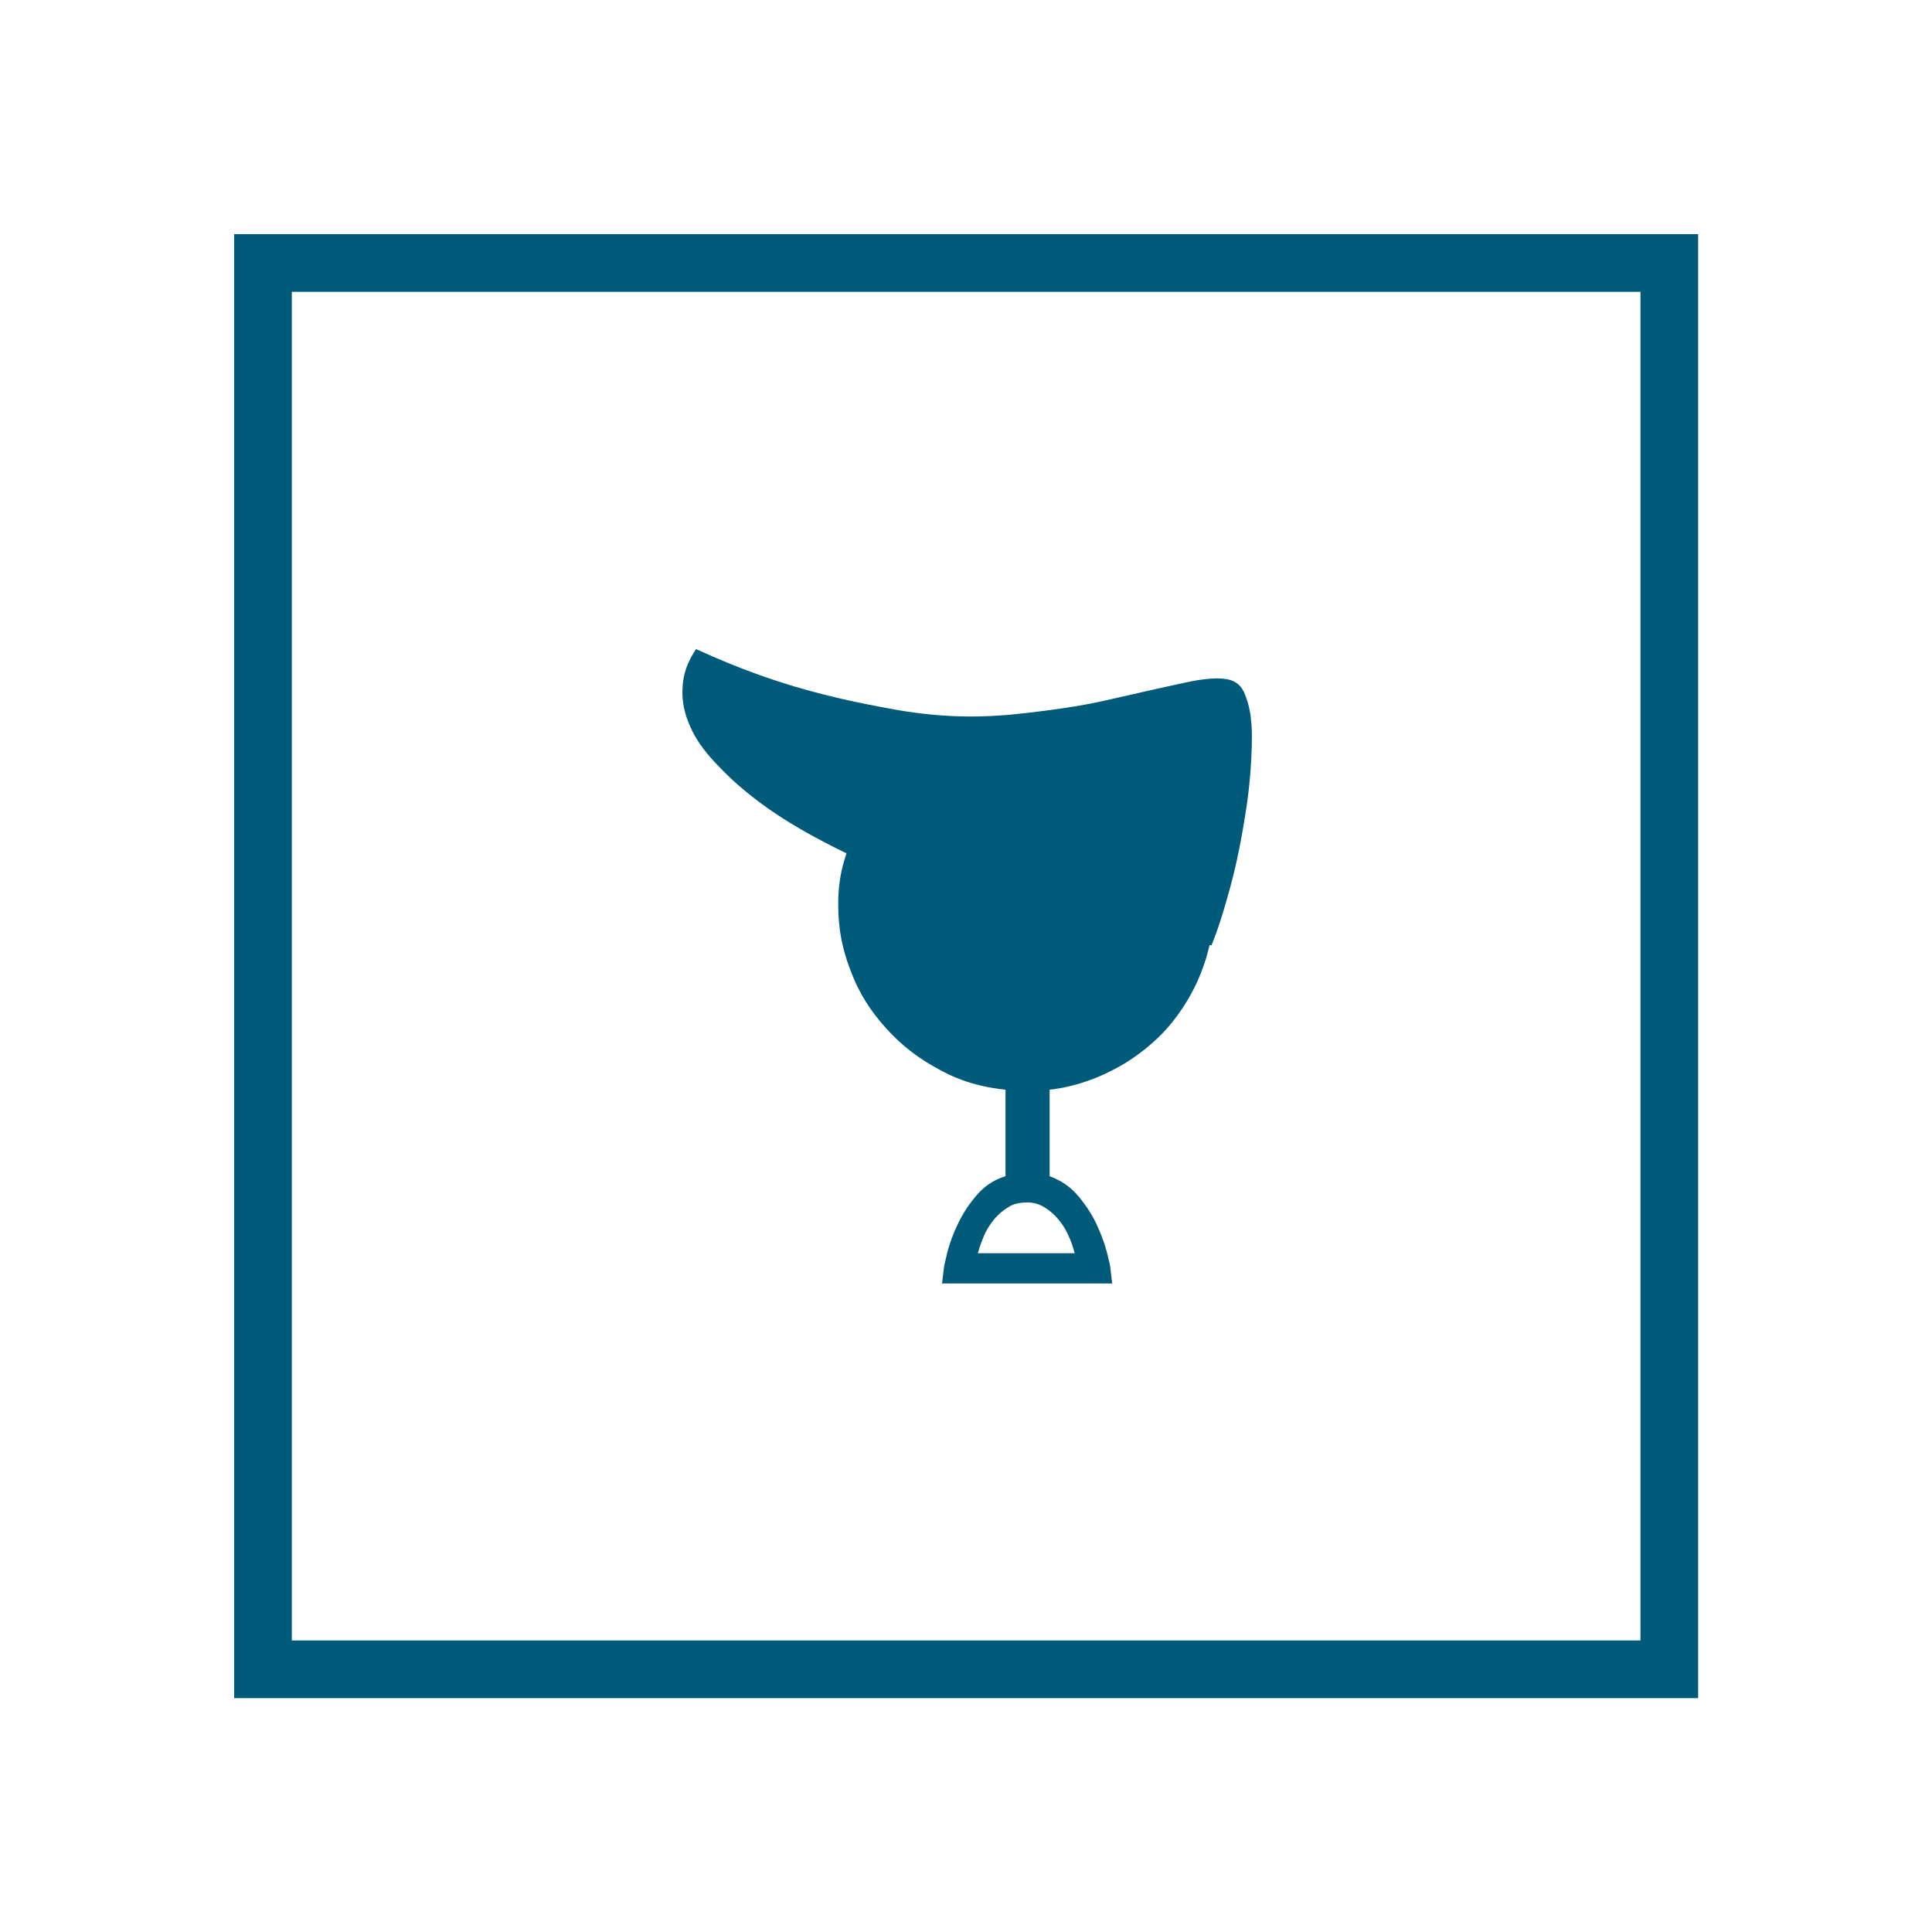
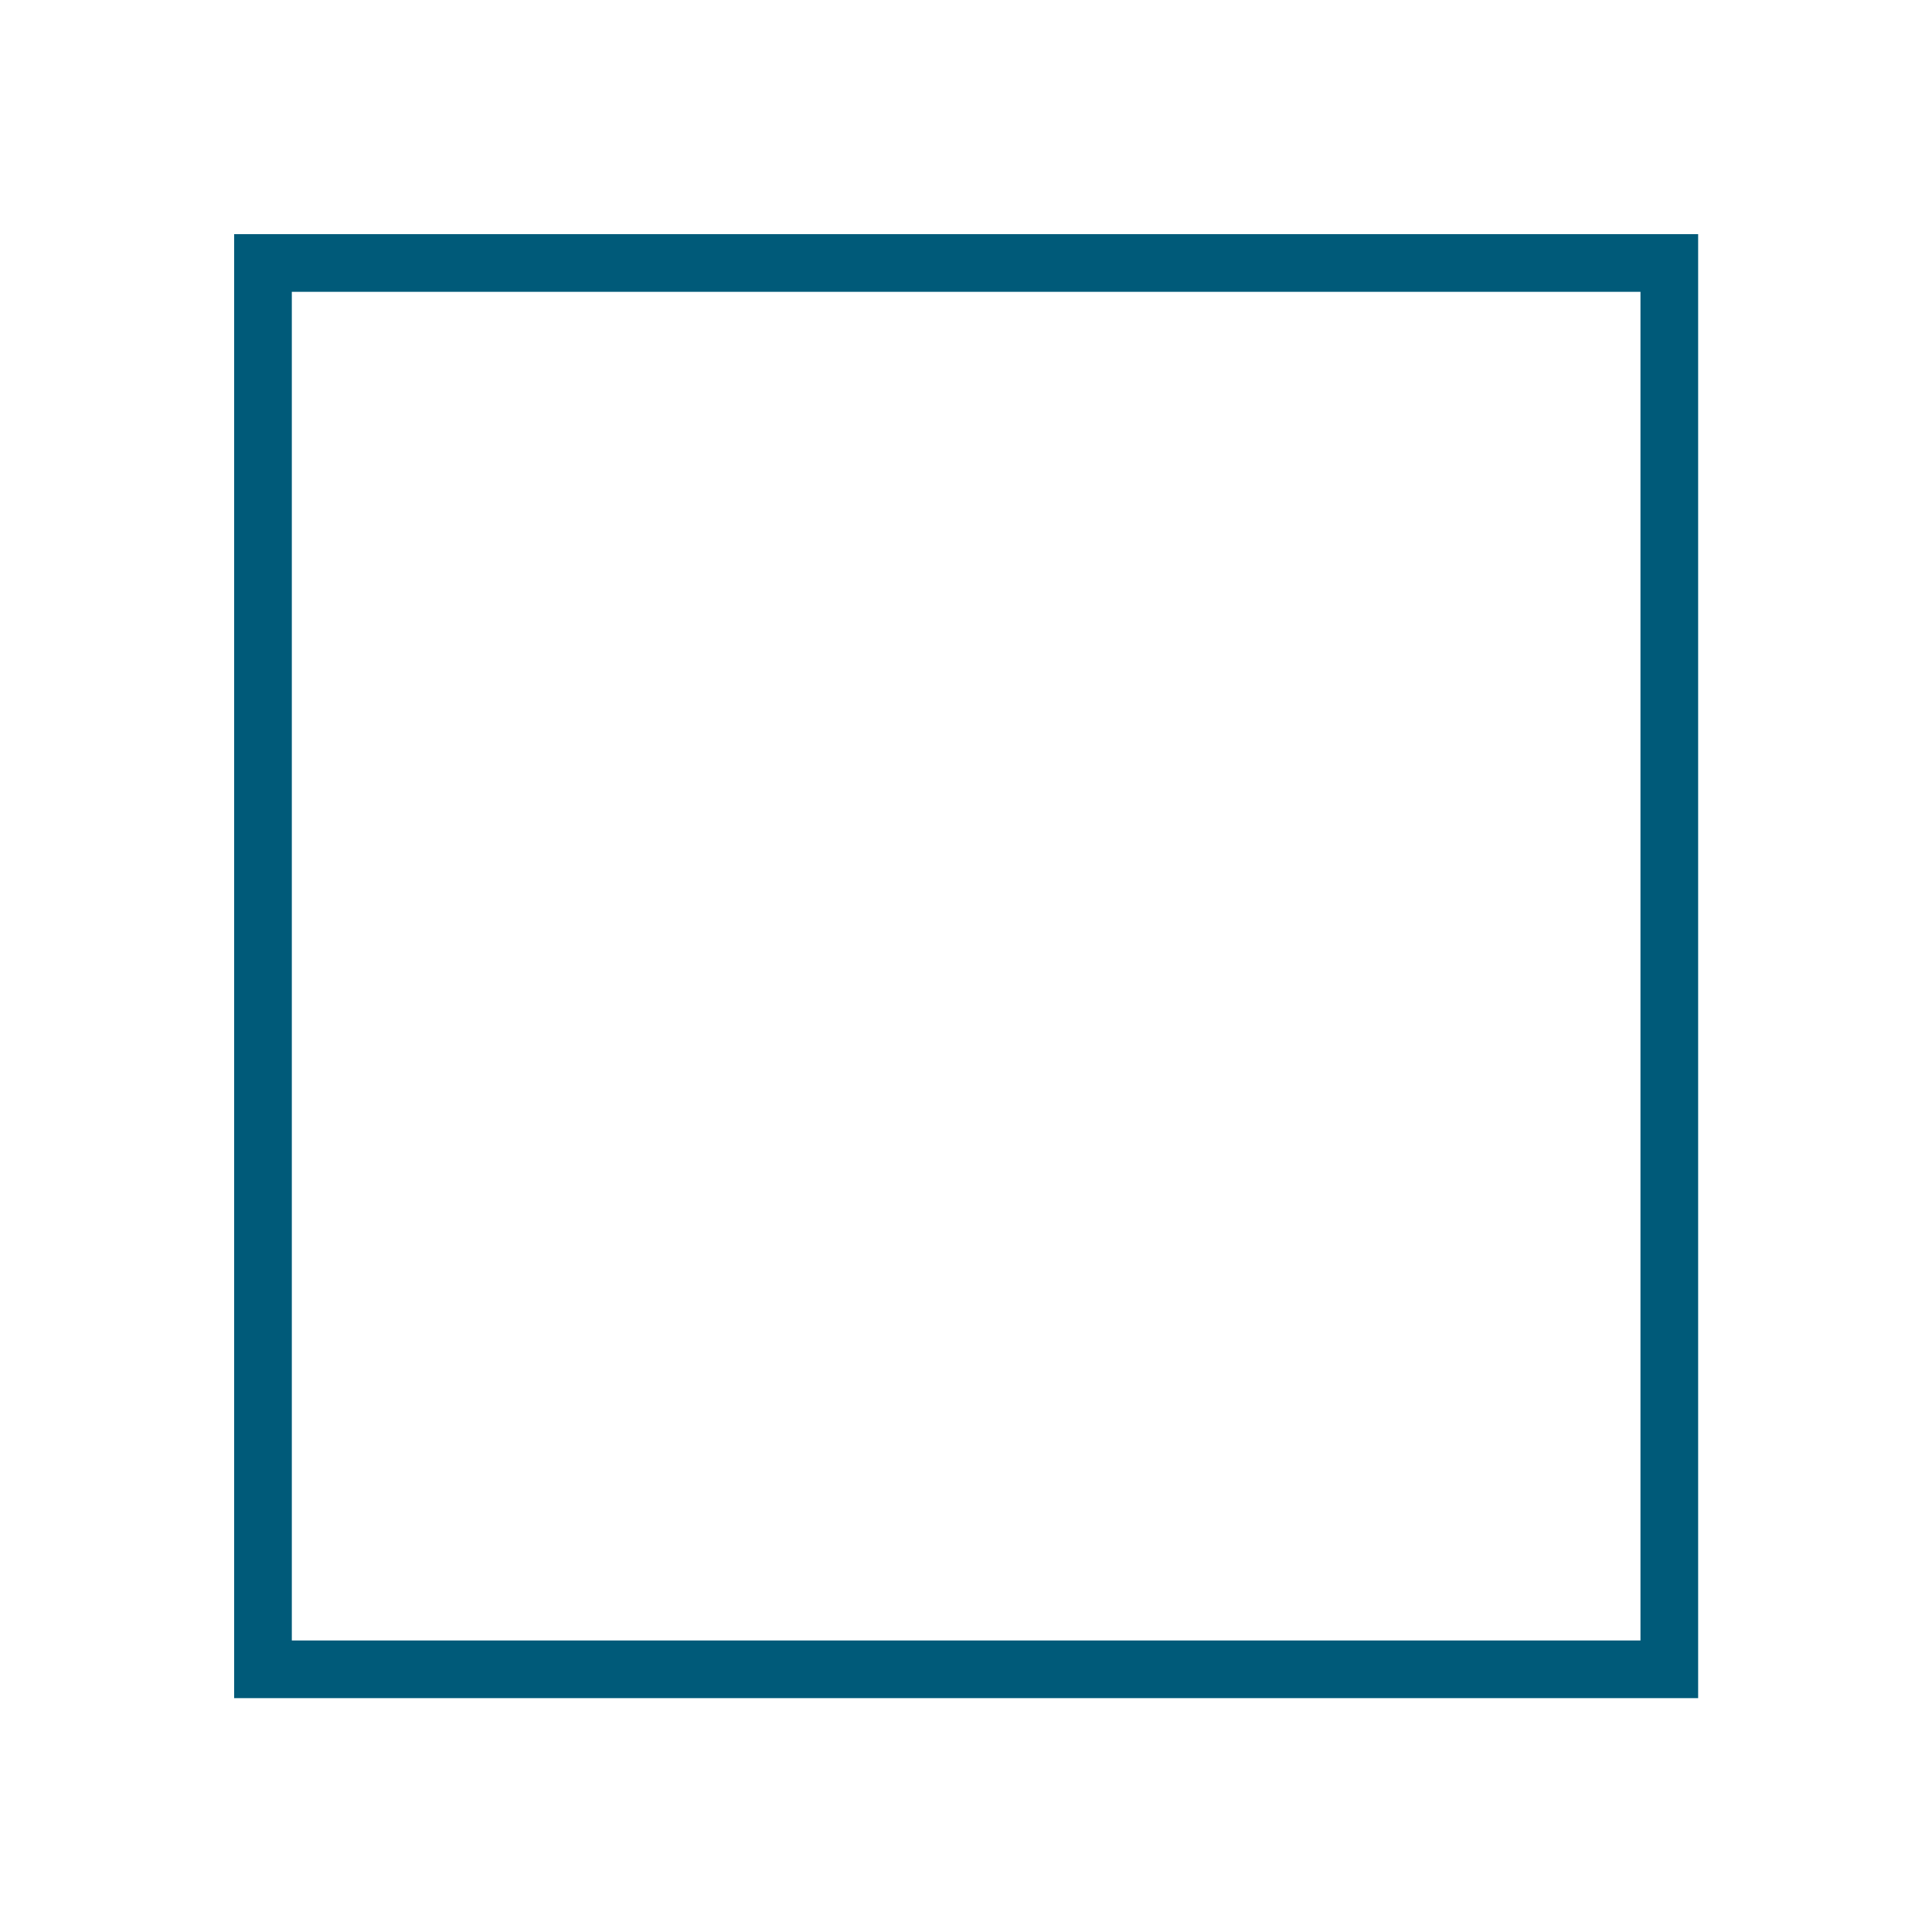
<svg xmlns="http://www.w3.org/2000/svg" id="Ebene_1" width="67" height="67" viewBox="0 0 67 67">
  <defs>
    <style>.cls-1{fill:#005a79;}.cls-2{fill:none;stroke:#005a79;stroke-miterlimit:10;stroke-width:2px;}</style>
  </defs>
  <rect class="cls-2" x="9.12" y="9.12" width="48.77" height="48.77" />
-   <path class="cls-1" d="m41.97,32.77s-.03.02-.03.03c-.23.98-.57,1.55-.73,1.84-.51.86-.99,1.3-1.24,1.52-.73.65-1.34.93-1.65,1.08-.91.42-1.59.51-1.92.55v3c.62.23.89.57,1.03.73.41.51.56.85.64,1.03.23.52.29.79.33.93.1.41.1.43.1.44l.07.59h-5.9l.07-.59s.07-.3.1-.44c.1-.41.25-.76.33-.93.23-.52.5-.86.64-1.03.41-.51.84-.66,1.06-.73v-3c-1.24-.13-1.95-.51-2.3-.7-1.06-.57-1.58-1.15-1.84-1.43-.78-.86-1.08-1.6-1.22-1.97-.44-1.11-.44-1.96-.44-2.38,0-.88.2-1.45.29-1.73h-.03c-2.09-1.01-3.02-1.77-3.49-2.15-.59-.49-.93-.87-1.11-1.06-.52-.57-.71-.98-.8-1.19-.28-.62-.27-1.08-.26-1.3.02-.68.32-1.14.47-1.37,1.63.75,2.83,1.12,3.42,1.3,1.56.46,2.85.68,3.49.8,1.92.34,3.27.23,3.94.18,1.99-.2,2.96-.41,3.44-.52,1.45-.33,2.11-.48,2.45-.55.99-.23,1.37-.2,1.56-.18.57.05.7.44.77.64.23.59.21,1.34.2,1.71-.03,1.12-.16,1.97-.23,2.4-.2,1.27-.41,2.09-.52,2.49-.33,1.22-.54,1.74-.65,2.01Zm-6.36,8.93c-.39,0-.58.12-.67.18-.28.18-.42.35-.49.44-.21.26-.3.47-.34.57-.13.31-.17.48-.2.57h3.36c-.07-.26-.15-.47-.2-.57-.13-.31-.27-.48-.34-.57-.21-.26-.4-.38-.49-.44-.28-.18-.52-.18-.64-.18Z" />
</svg>